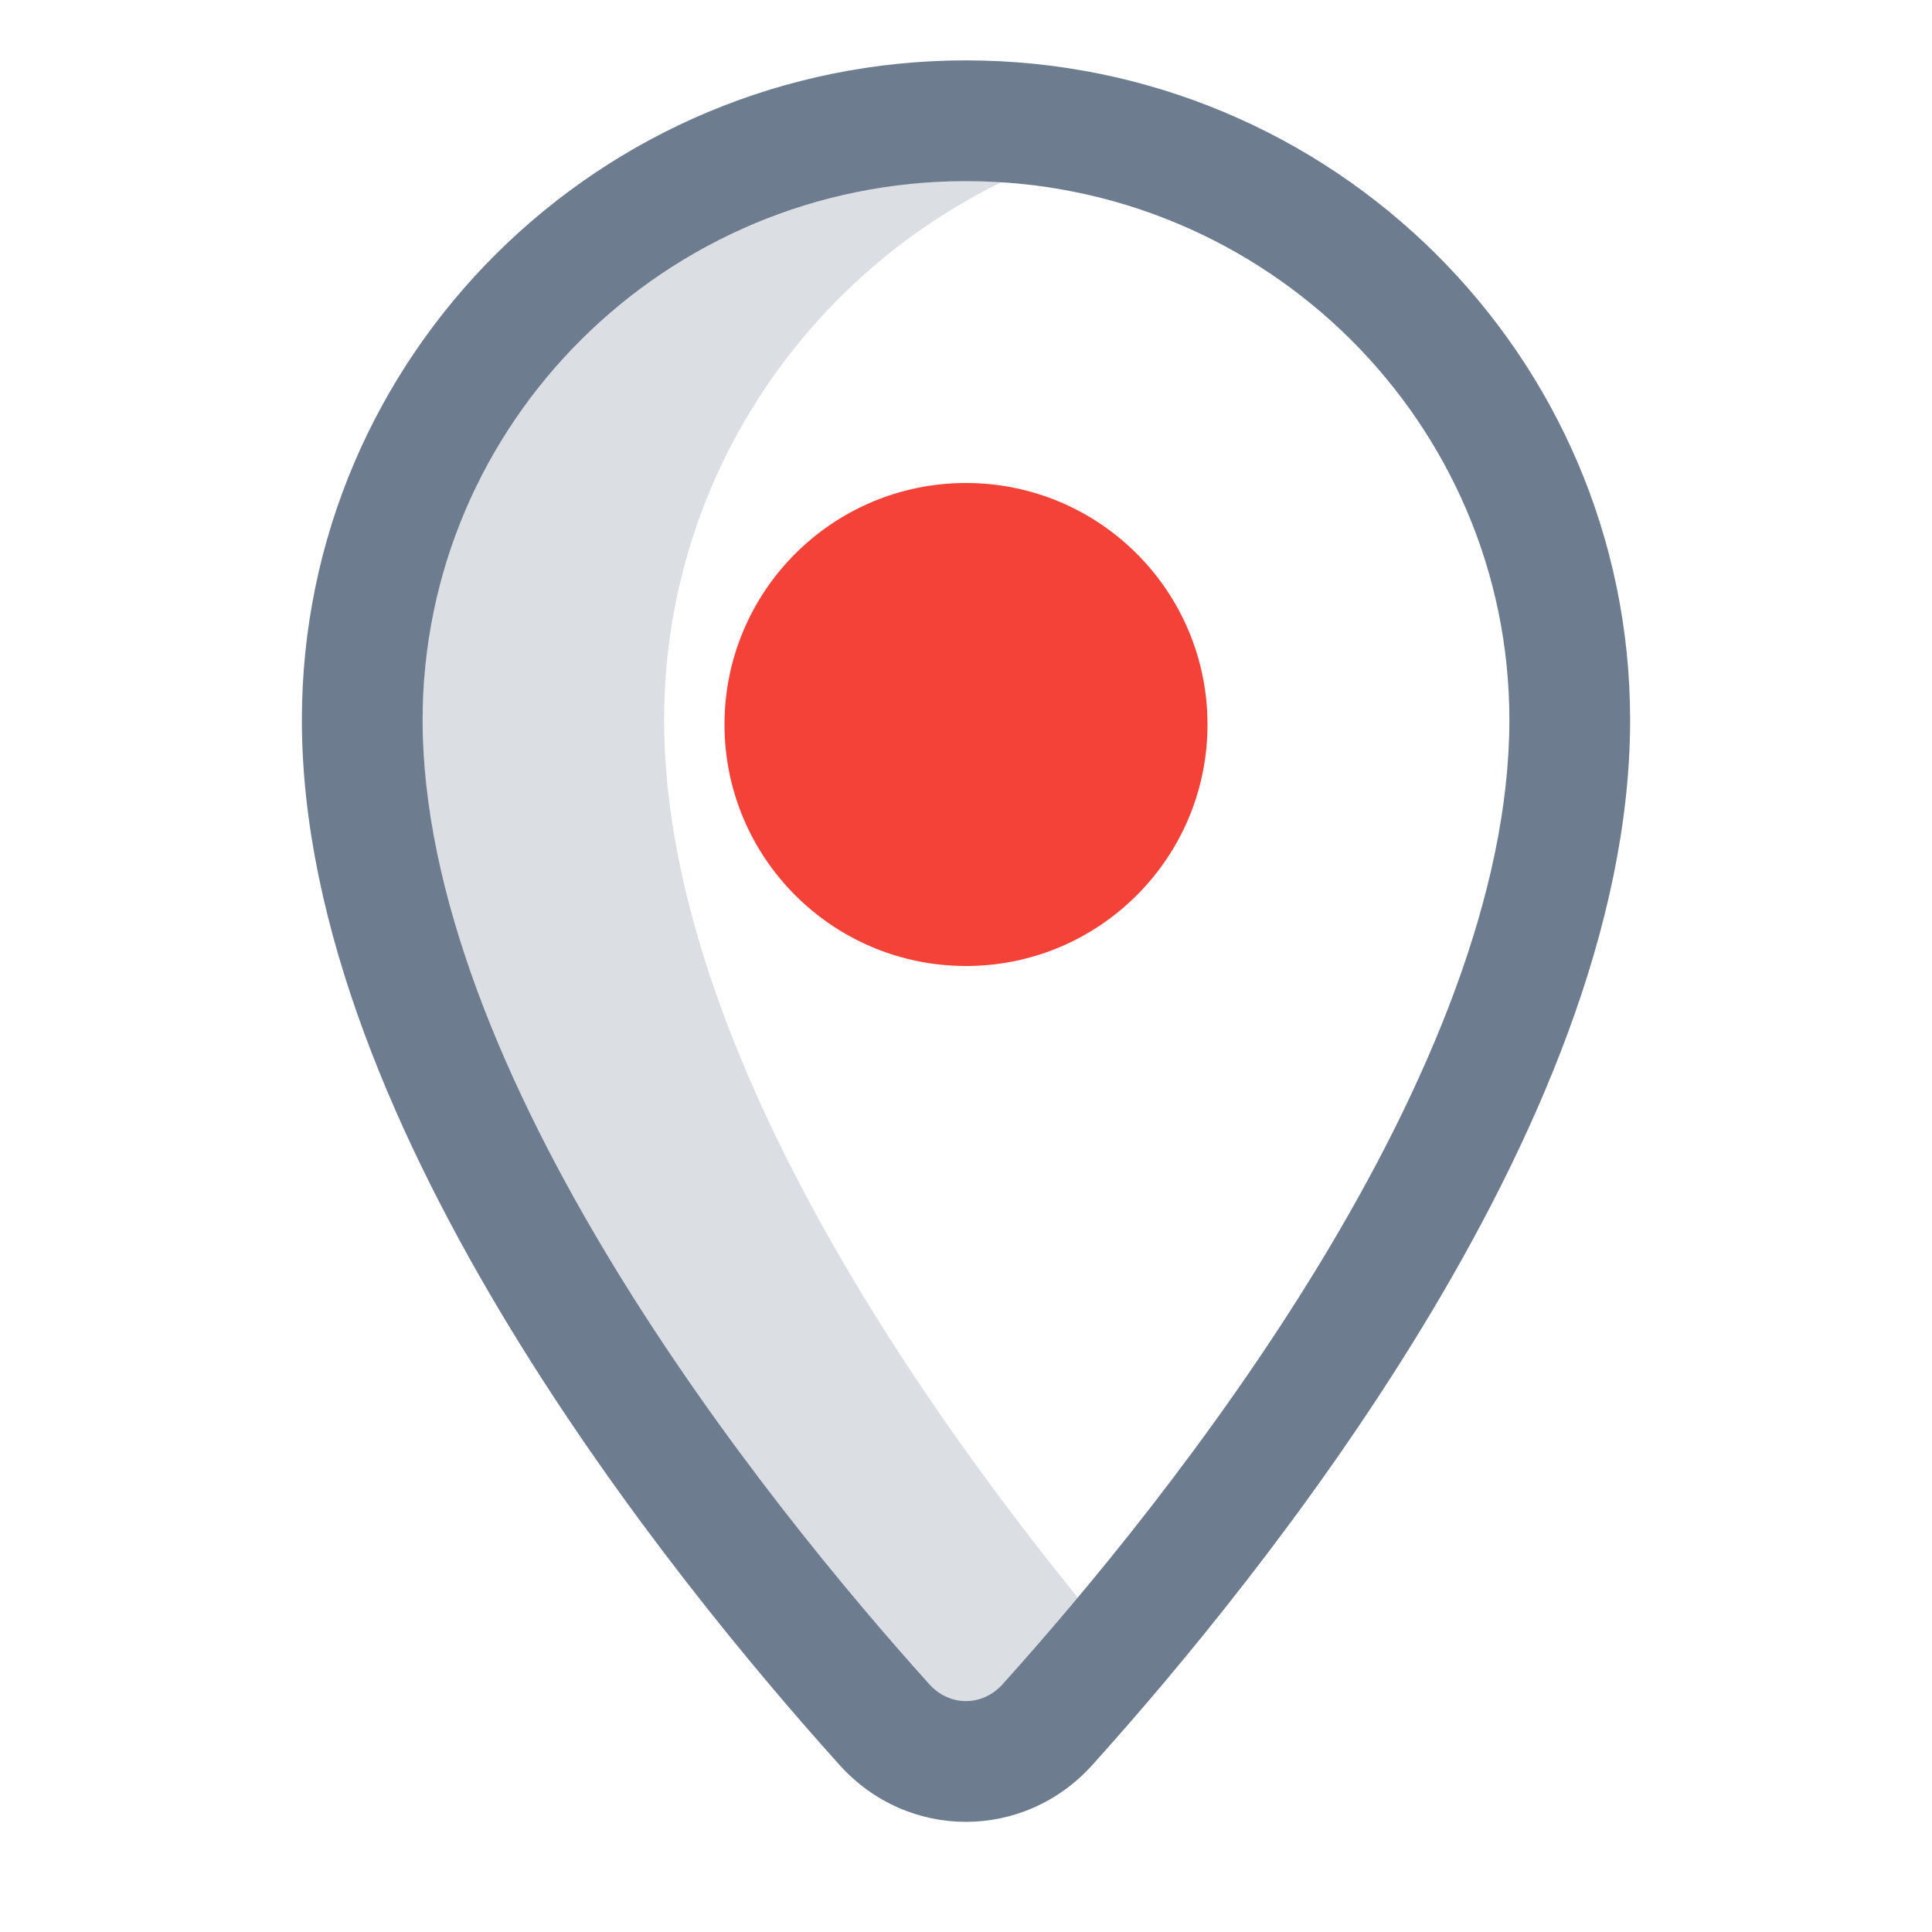
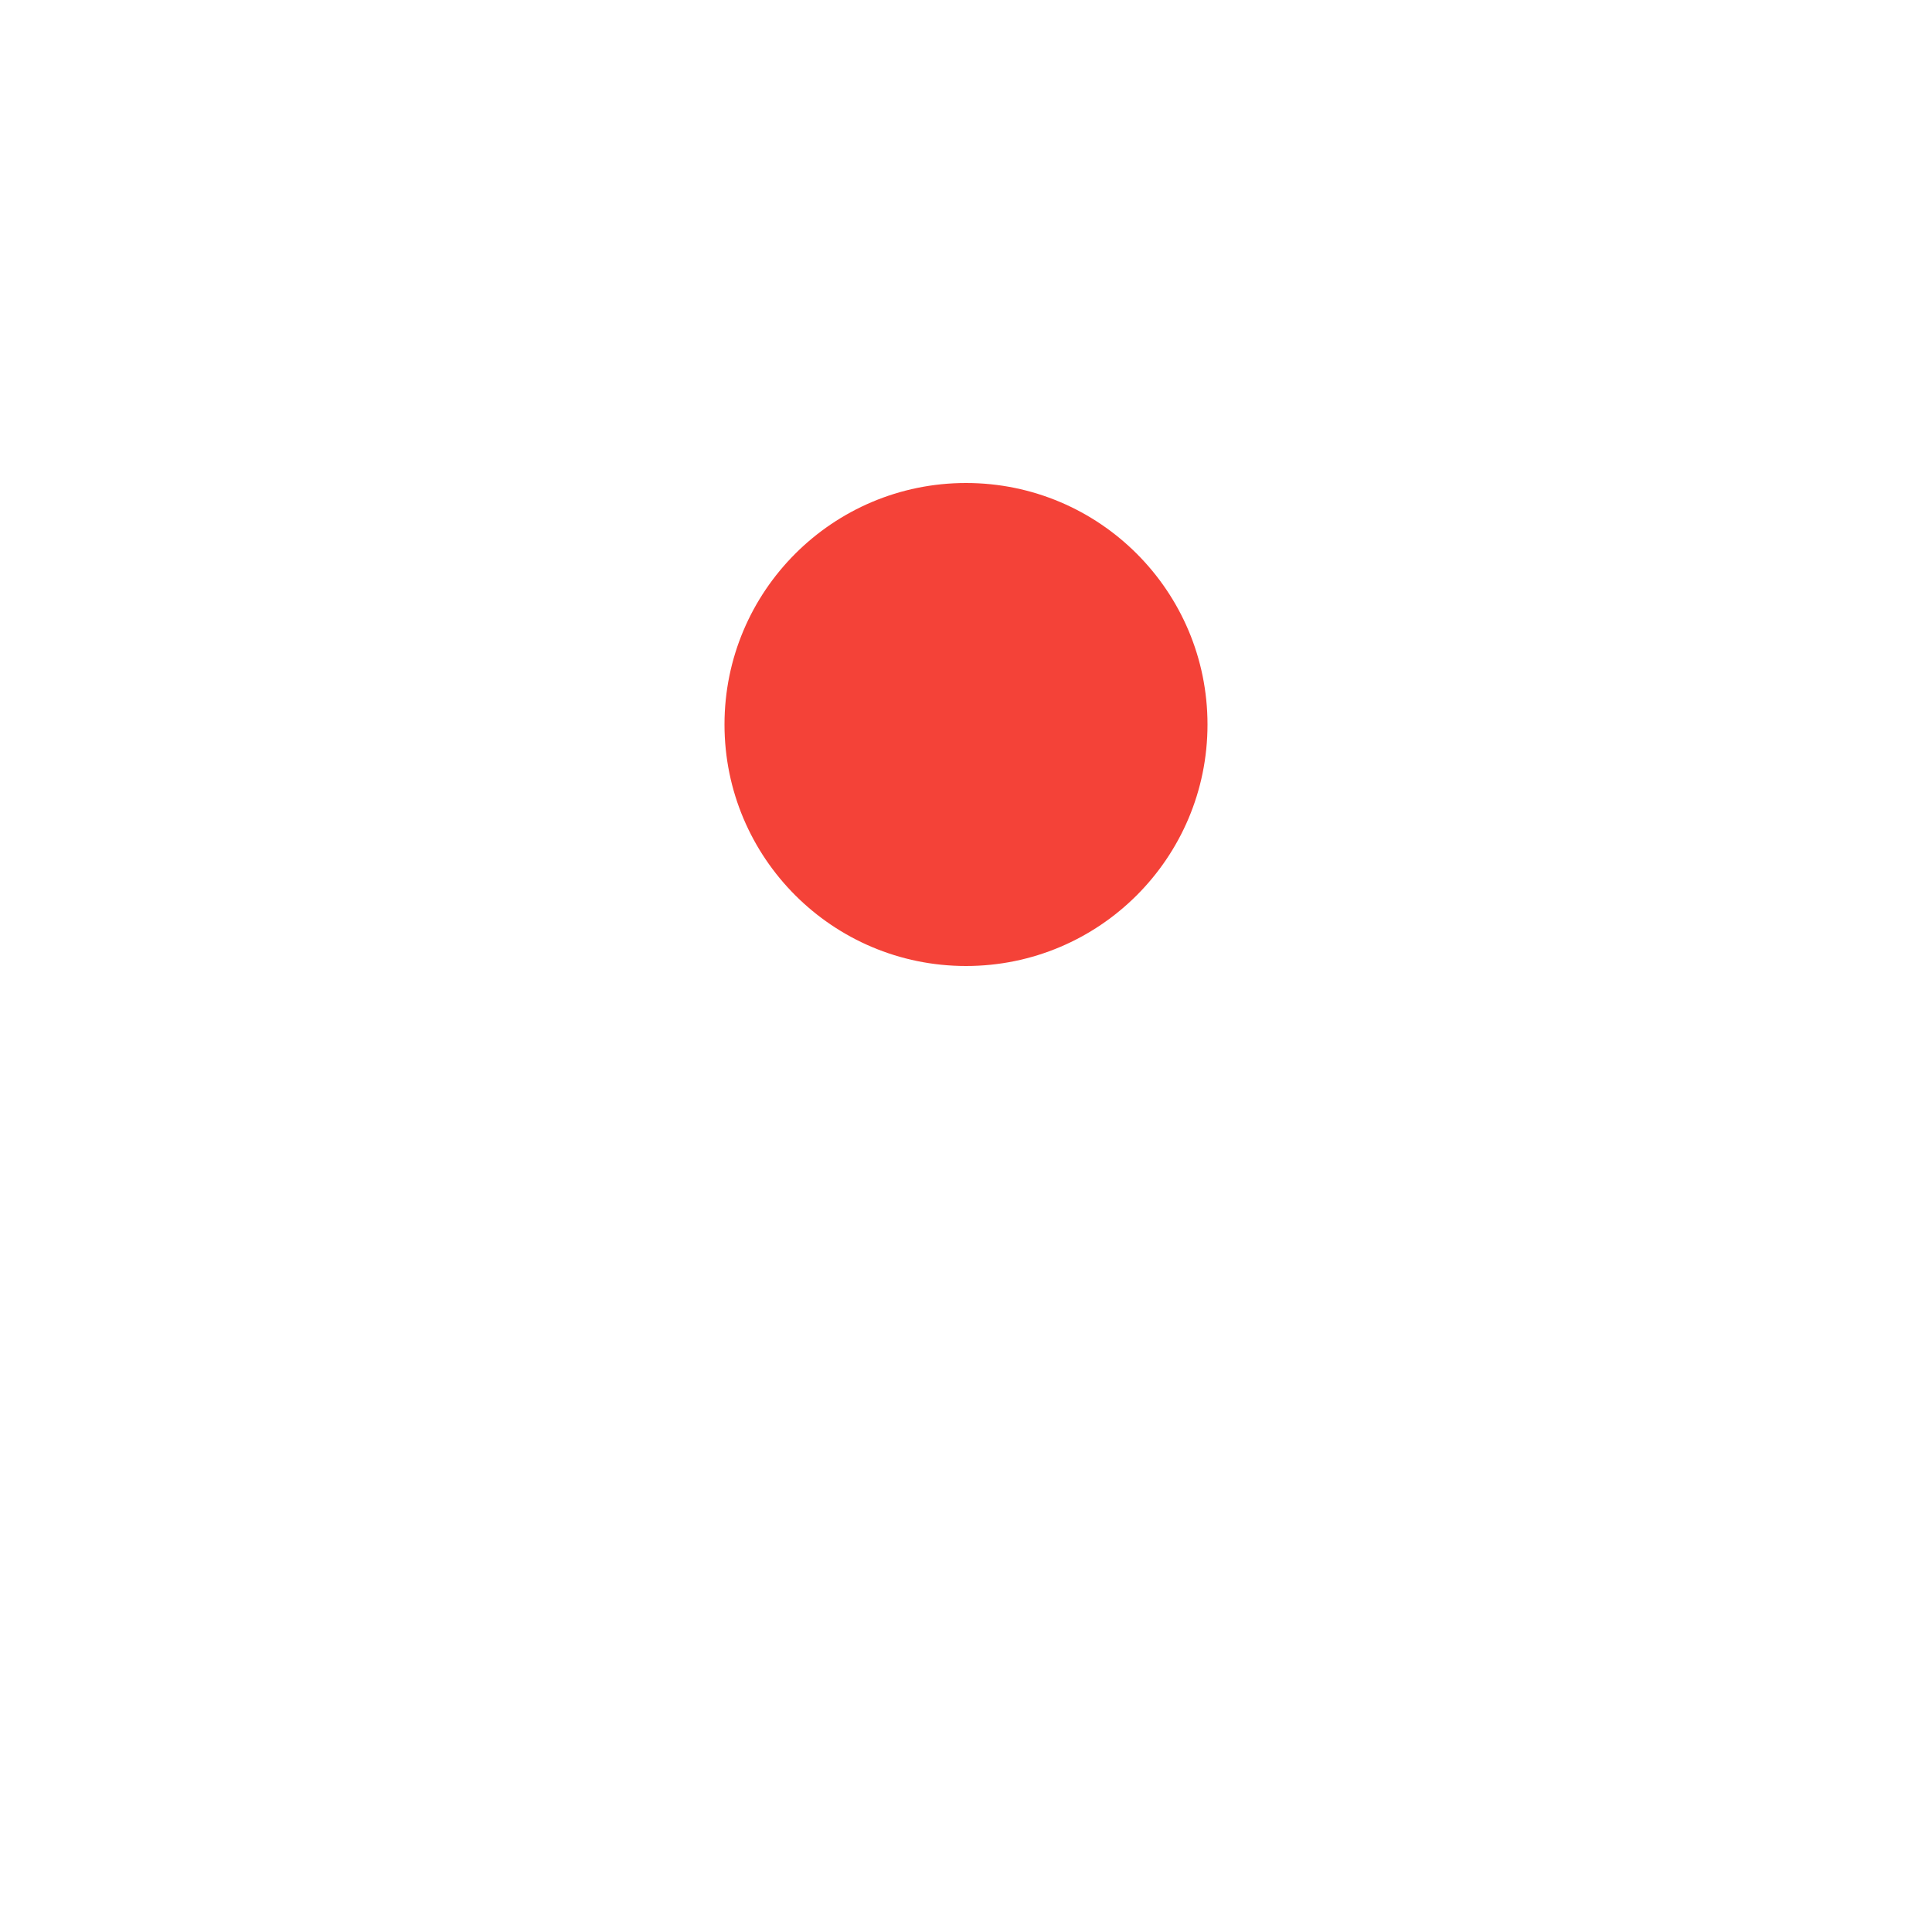
<svg xmlns="http://www.w3.org/2000/svg" width="20" height="20" viewBox="0 0 20 20" fill="none">
-   <path d="M4.375 7.453C4.375 4.028 7.176 1.25 10.624 1.25C11.053 1.25 11.471 1.293 11.875 1.374C9.024 1.949 6.875 4.453 6.875 7.453C6.875 11.103 10.051 15.29 11.874 17.393C11.73 17.56 11.594 17.714 11.468 17.853C11.01 18.362 10.238 18.362 9.78 17.853C8.074 15.957 4.375 11.393 4.375 7.453Z" fill="#DBDEE3" />
-   <path fill-rule="evenodd" clip-rule="evenodd" d="M3.125 7.453C3.125 3.678 6.21 0.625 9.999 0.625C13.79 0.625 16.875 3.677 16.875 7.453C16.875 9.597 15.877 11.844 14.72 13.745C13.554 15.661 12.174 17.309 11.308 18.271C10.601 19.056 9.397 19.056 8.691 18.271C7.824 17.308 6.445 15.661 5.279 13.745C4.123 11.844 3.125 9.597 3.125 7.453ZM9.999 1.875C6.892 1.875 4.375 4.377 4.375 7.453C4.375 9.249 5.227 11.254 6.347 13.095C7.457 14.919 8.78 16.502 9.62 17.435C9.83 17.668 10.169 17.668 10.379 17.435C11.219 16.502 12.542 14.919 13.653 13.095C14.773 11.254 15.625 9.249 15.625 7.453C15.625 4.377 13.108 1.875 9.999 1.875Z" fill="#6D7D8F" />
  <circle cx="10" cy="7.5" r="2.5" fill="#F44238" />
</svg>